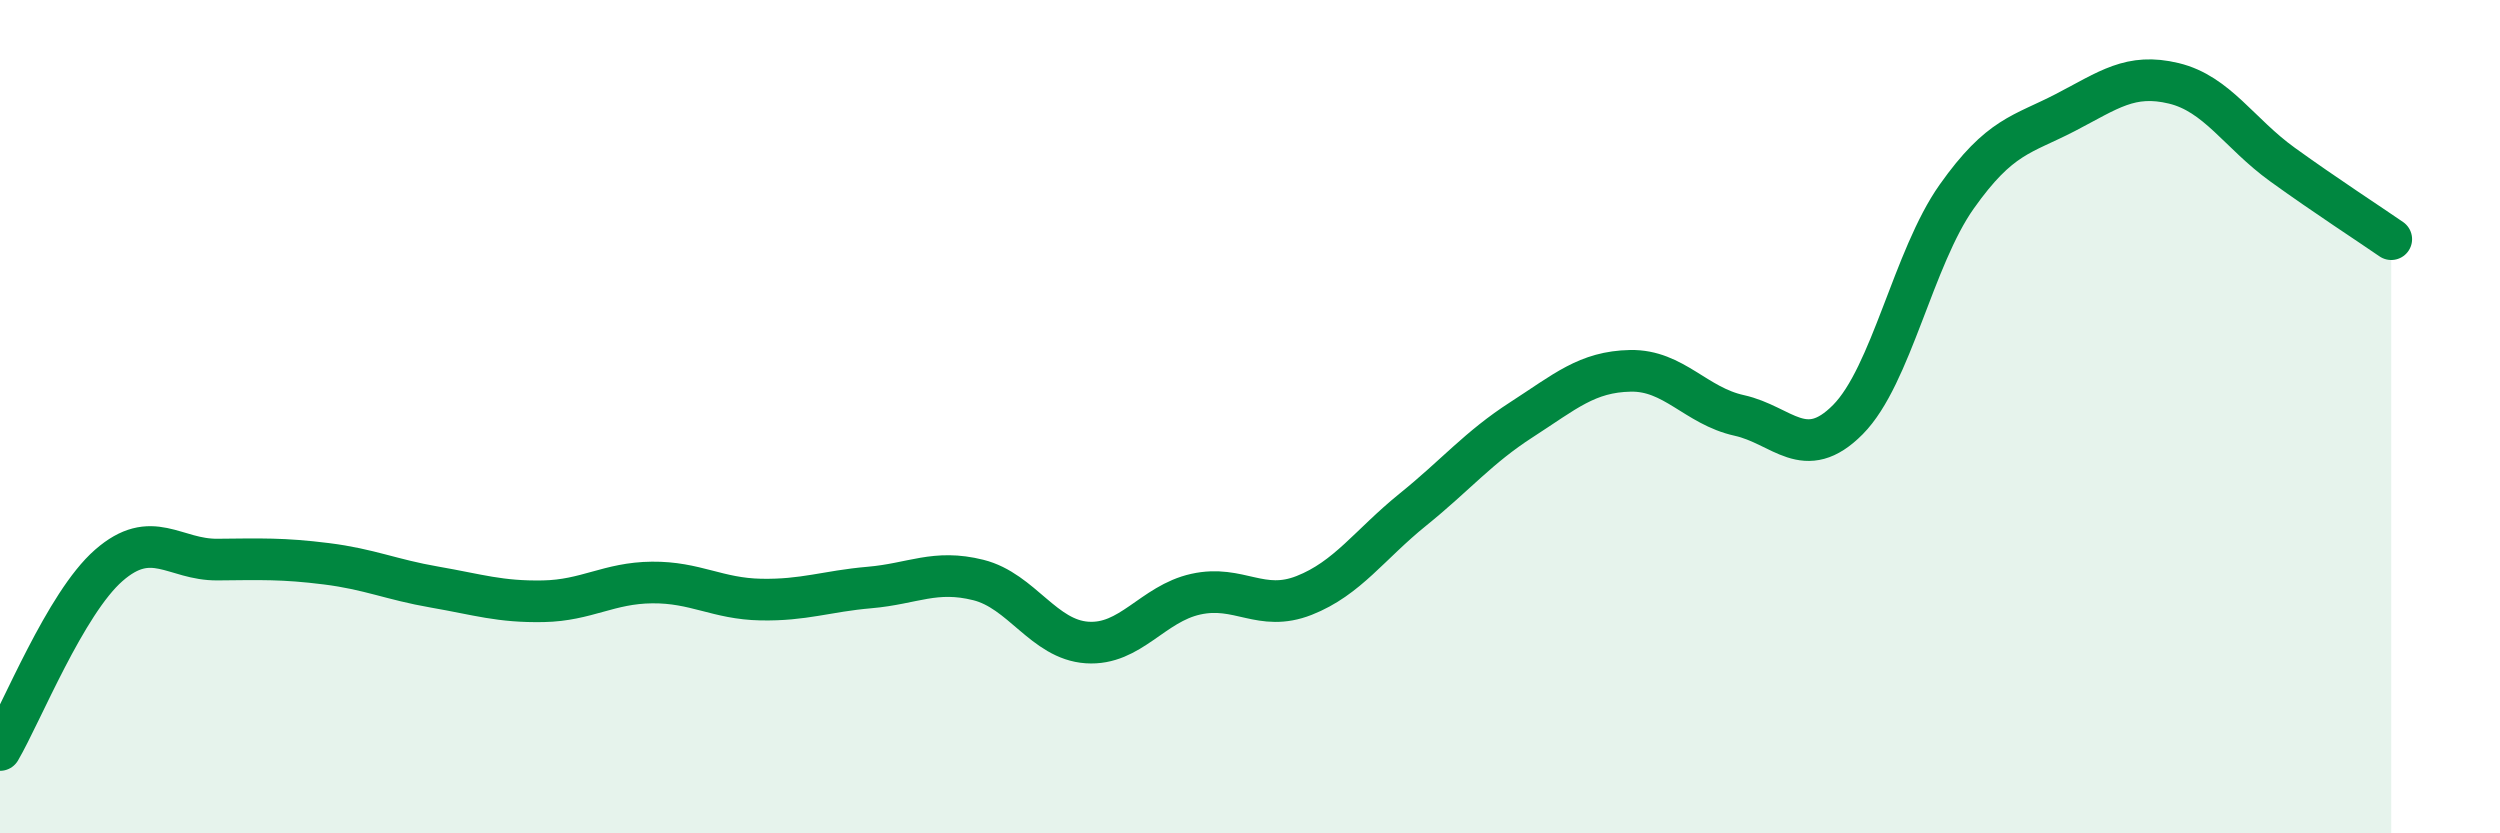
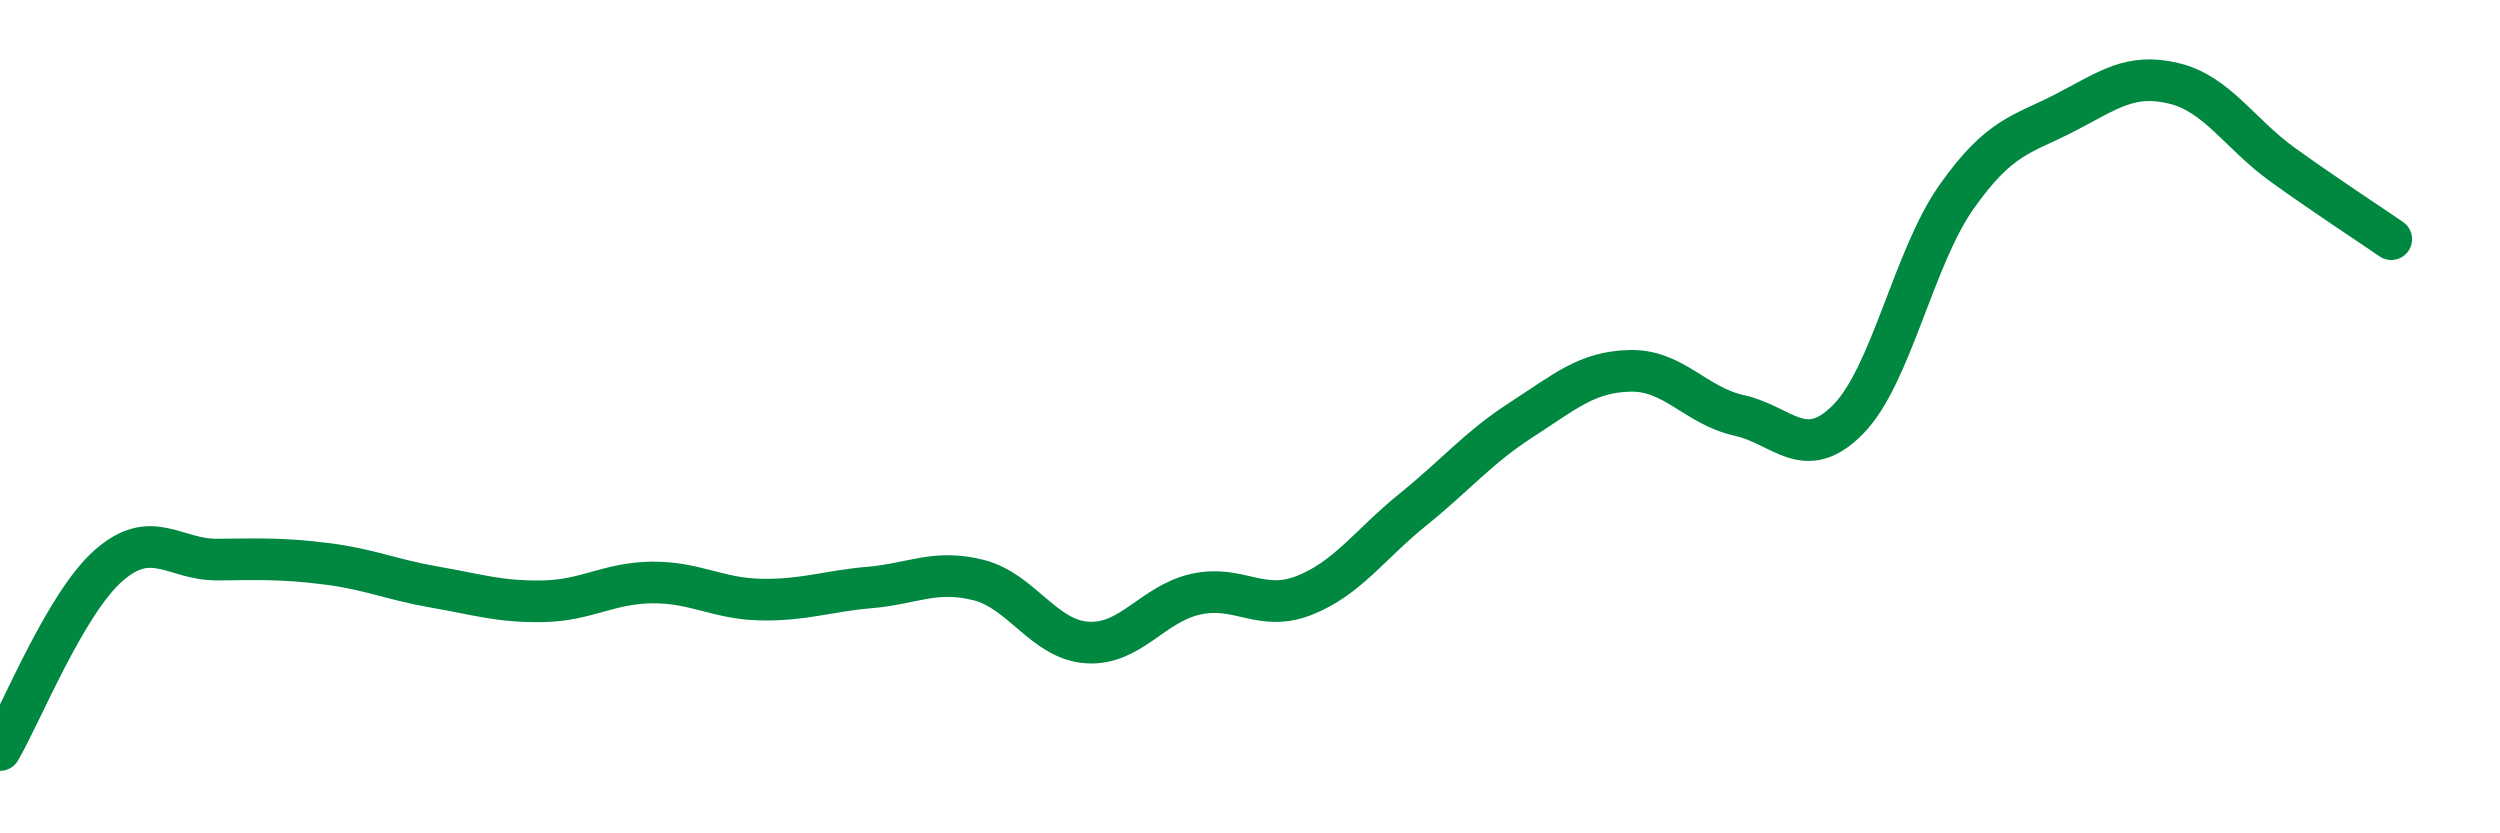
<svg xmlns="http://www.w3.org/2000/svg" width="60" height="20" viewBox="0 0 60 20">
-   <path d="M 0,18 C 0.52,17.11 1.57,14.48 2.61,13.57 C 3.65,12.66 4.18,13.44 5.22,13.43 C 6.26,13.42 6.79,13.4 7.83,13.53 C 8.87,13.66 9.39,13.91 10.43,14.09 C 11.47,14.27 12,14.45 13.04,14.43 C 14.08,14.41 14.61,13.99 15.65,13.98 C 16.69,13.97 17.22,14.37 18.26,14.39 C 19.3,14.41 19.83,14.19 20.87,14.1 C 21.91,14.01 22.44,13.66 23.48,13.92 C 24.52,14.18 25.05,15.35 26.09,15.42 C 27.13,15.49 27.66,14.49 28.7,14.26 C 29.74,14.03 30.26,14.7 31.3,14.29 C 32.34,13.88 32.87,13.07 33.91,12.23 C 34.95,11.39 35.48,10.74 36.52,10.07 C 37.56,9.4 38.09,8.92 39.13,8.9 C 40.17,8.88 40.7,9.74 41.74,9.97 C 42.78,10.2 43.31,11.12 44.35,10.07 C 45.39,9.02 45.92,6.19 46.96,4.72 C 48,3.25 48.53,3.24 49.57,2.7 C 50.61,2.16 51.13,1.75 52.17,2 C 53.21,2.25 53.74,3.2 54.78,3.95 C 55.82,4.7 56.87,5.38 57.39,5.74L57.39 20L0 20Z" fill="#008740" opacity="0.1" stroke-linecap="round" stroke-linejoin="round" />
  <path d="M 0,18 C 0.52,17.11 1.57,14.48 2.61,13.57 C 3.65,12.66 4.18,13.44 5.22,13.43 C 6.26,13.42 6.79,13.4 7.83,13.53 C 8.87,13.66 9.39,13.91 10.43,14.09 C 11.47,14.27 12,14.45 13.04,14.43 C 14.08,14.41 14.61,13.99 15.65,13.98 C 16.69,13.97 17.22,14.37 18.26,14.39 C 19.3,14.41 19.83,14.19 20.87,14.1 C 21.91,14.01 22.44,13.66 23.48,13.92 C 24.52,14.18 25.05,15.35 26.09,15.42 C 27.13,15.49 27.66,14.49 28.7,14.26 C 29.74,14.03 30.26,14.7 31.3,14.29 C 32.34,13.88 32.87,13.07 33.91,12.23 C 34.95,11.39 35.48,10.74 36.52,10.07 C 37.56,9.4 38.09,8.92 39.13,8.9 C 40.17,8.88 40.7,9.74 41.74,9.97 C 42.78,10.2 43.31,11.12 44.35,10.07 C 45.39,9.02 45.92,6.19 46.96,4.72 C 48,3.25 48.53,3.24 49.57,2.7 C 50.61,2.16 51.13,1.75 52.17,2 C 53.21,2.25 53.74,3.2 54.78,3.95 C 55.82,4.7 56.87,5.38 57.39,5.74" stroke="#008740" stroke-width="1" fill="none" stroke-linecap="round" stroke-linejoin="round" />
</svg>